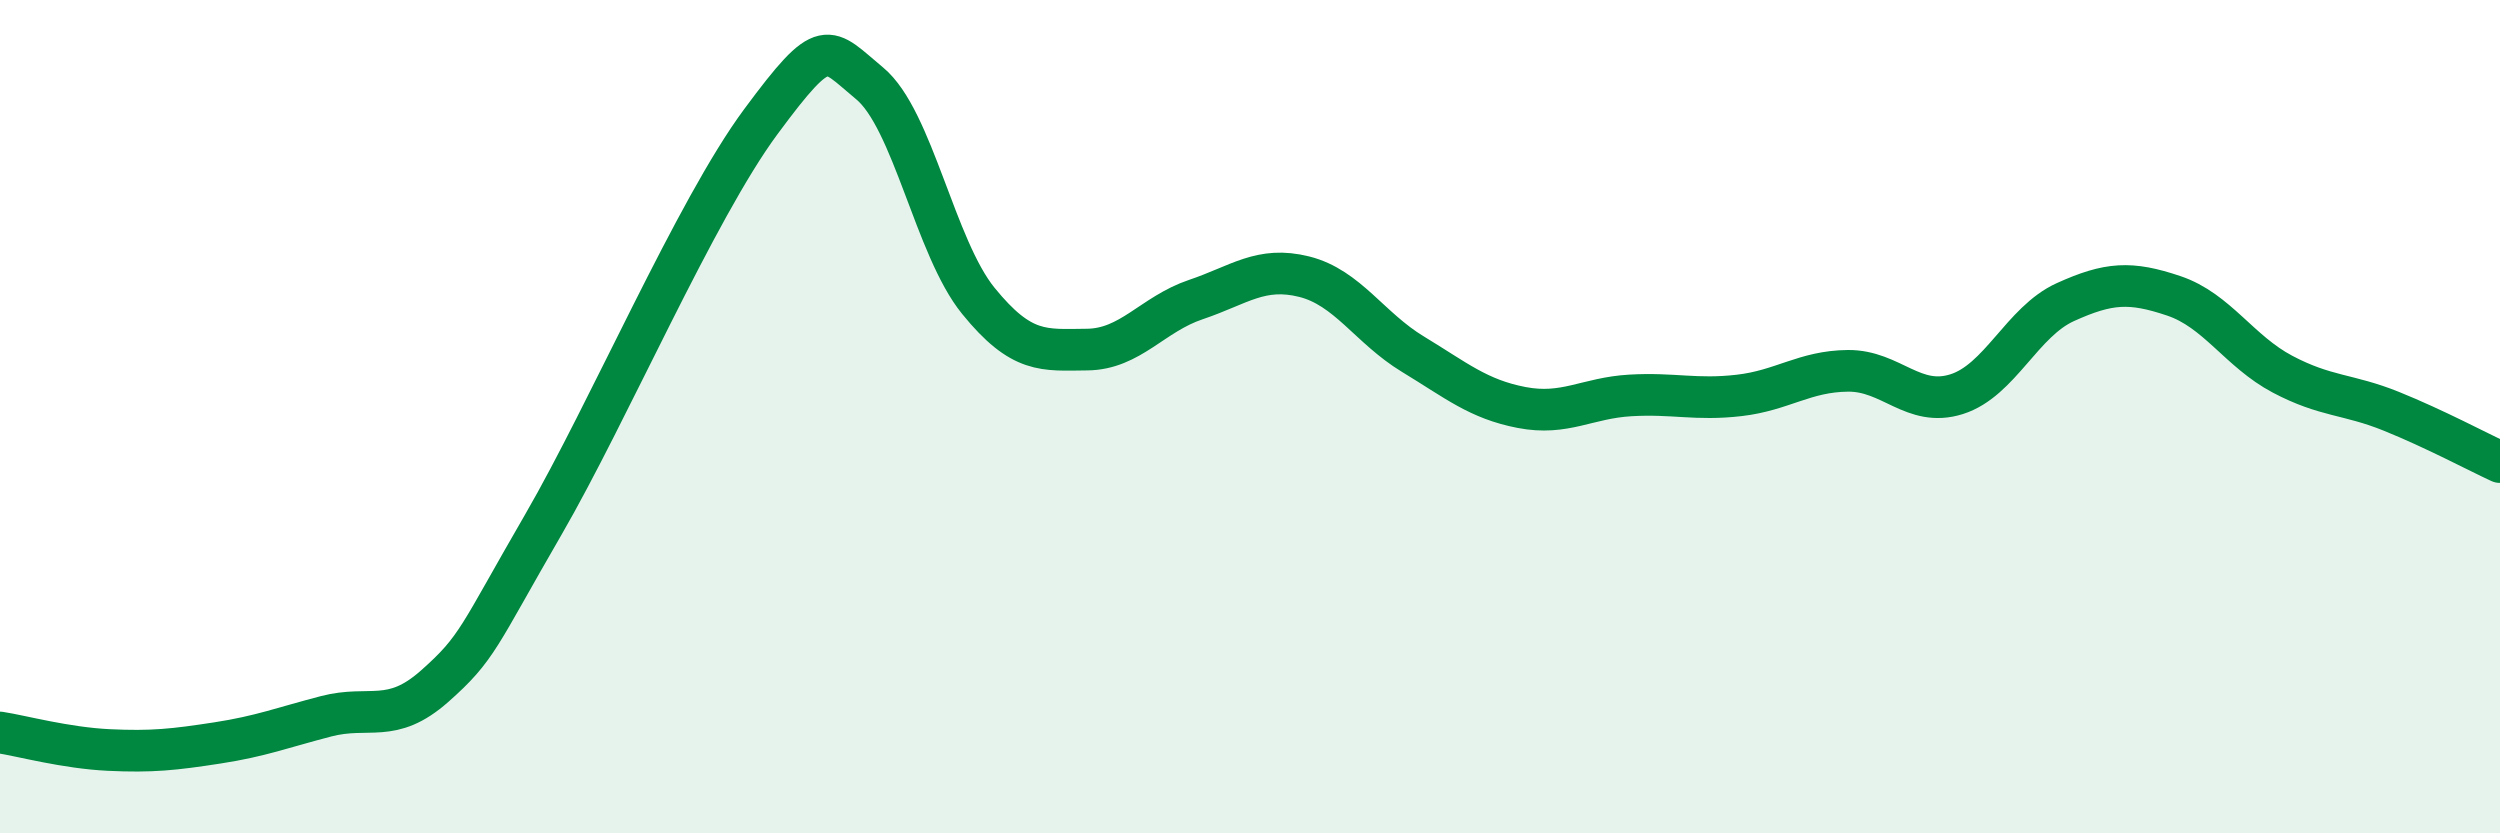
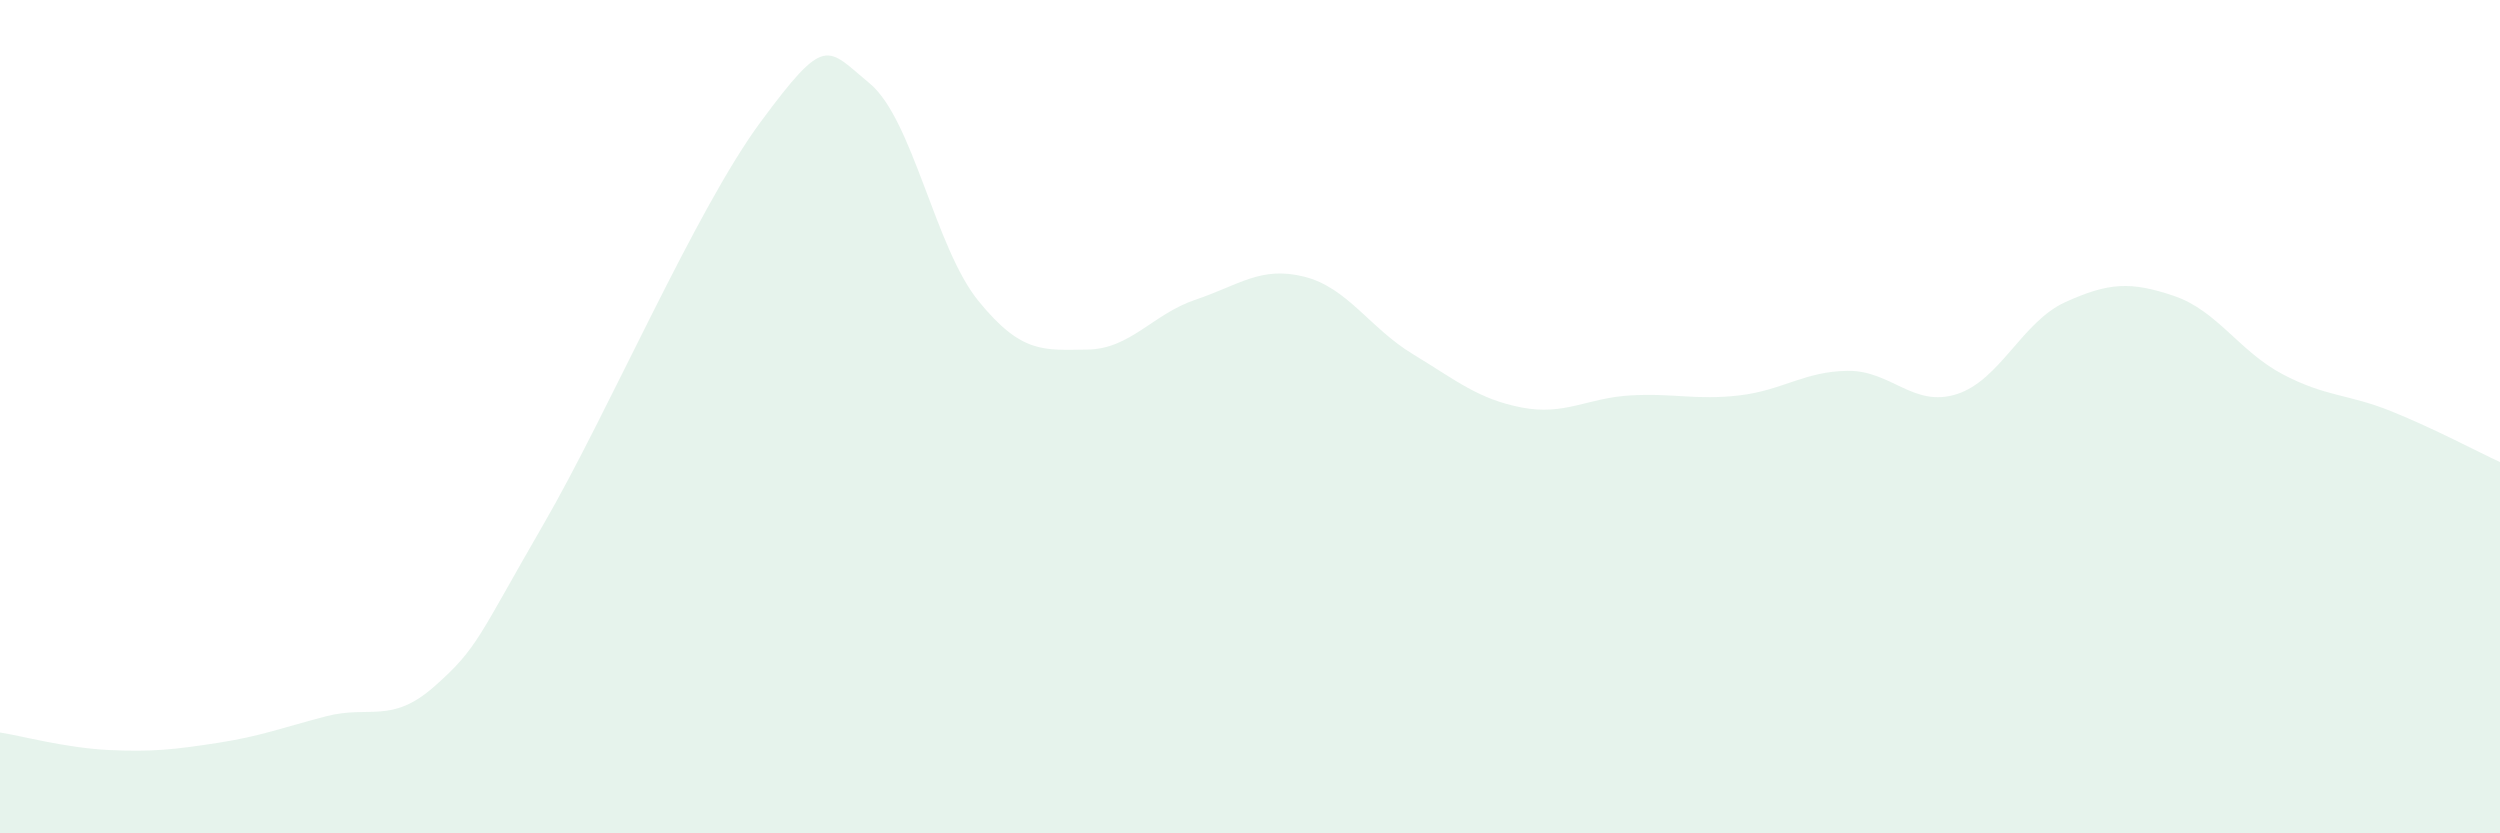
<svg xmlns="http://www.w3.org/2000/svg" width="60" height="20" viewBox="0 0 60 20">
  <path d="M 0,17.58 C 0.52,17.66 1.57,17.95 2.61,18 C 3.65,18.05 4.18,17.99 5.22,17.83 C 6.26,17.67 6.79,17.46 7.83,17.19 C 8.87,16.92 9.39,17.39 10.43,16.47 C 11.47,15.55 11.47,15.3 13.04,12.59 C 14.61,9.88 16.69,5.04 18.26,2.92 C 19.83,0.8 19.83,1.14 20.87,2 C 21.91,2.86 22.44,5.94 23.48,7.22 C 24.52,8.5 25.05,8.4 26.09,8.39 C 27.13,8.38 27.66,7.54 28.7,7.19 C 29.74,6.84 30.26,6.38 31.3,6.64 C 32.34,6.9 32.87,7.87 33.91,8.5 C 34.95,9.13 35.48,9.58 36.52,9.78 C 37.56,9.98 38.09,9.55 39.13,9.49 C 40.17,9.43 40.7,9.61 41.74,9.49 C 42.78,9.37 43.31,8.91 44.35,8.9 C 45.39,8.89 45.92,9.79 46.96,9.46 C 48,9.13 48.53,7.72 49.57,7.25 C 50.61,6.78 51.13,6.75 52.17,7.1 C 53.21,7.45 53.74,8.43 54.78,8.98 C 55.82,9.53 56.35,9.45 57.39,9.87 C 58.43,10.29 59.48,10.85 60,11.09L60 20L0 20Z" fill="#008740" opacity="0.1" stroke-linecap="round" stroke-linejoin="round" />
-   <path d="M 0,17.58 C 0.52,17.66 1.57,17.95 2.61,18 C 3.65,18.05 4.18,17.99 5.22,17.83 C 6.26,17.67 6.79,17.46 7.83,17.19 C 8.87,16.92 9.39,17.39 10.43,16.47 C 11.47,15.55 11.47,15.3 13.04,12.59 C 14.61,9.88 16.69,5.04 18.26,2.92 C 19.83,0.8 19.83,1.14 20.87,2 C 21.91,2.86 22.44,5.94 23.48,7.22 C 24.52,8.5 25.05,8.4 26.09,8.39 C 27.13,8.38 27.66,7.54 28.7,7.19 C 29.74,6.84 30.26,6.38 31.3,6.64 C 32.34,6.9 32.87,7.87 33.91,8.5 C 34.95,9.13 35.48,9.58 36.52,9.78 C 37.56,9.98 38.09,9.55 39.13,9.49 C 40.17,9.43 40.7,9.61 41.74,9.49 C 42.78,9.37 43.31,8.91 44.35,8.9 C 45.39,8.89 45.92,9.79 46.96,9.46 C 48,9.13 48.53,7.72 49.57,7.25 C 50.61,6.78 51.13,6.75 52.17,7.1 C 53.21,7.45 53.74,8.43 54.78,8.98 C 55.82,9.53 56.35,9.45 57.39,9.87 C 58.43,10.29 59.48,10.85 60,11.09" stroke="#008740" stroke-width="1" fill="none" stroke-linecap="round" stroke-linejoin="round" />
</svg>